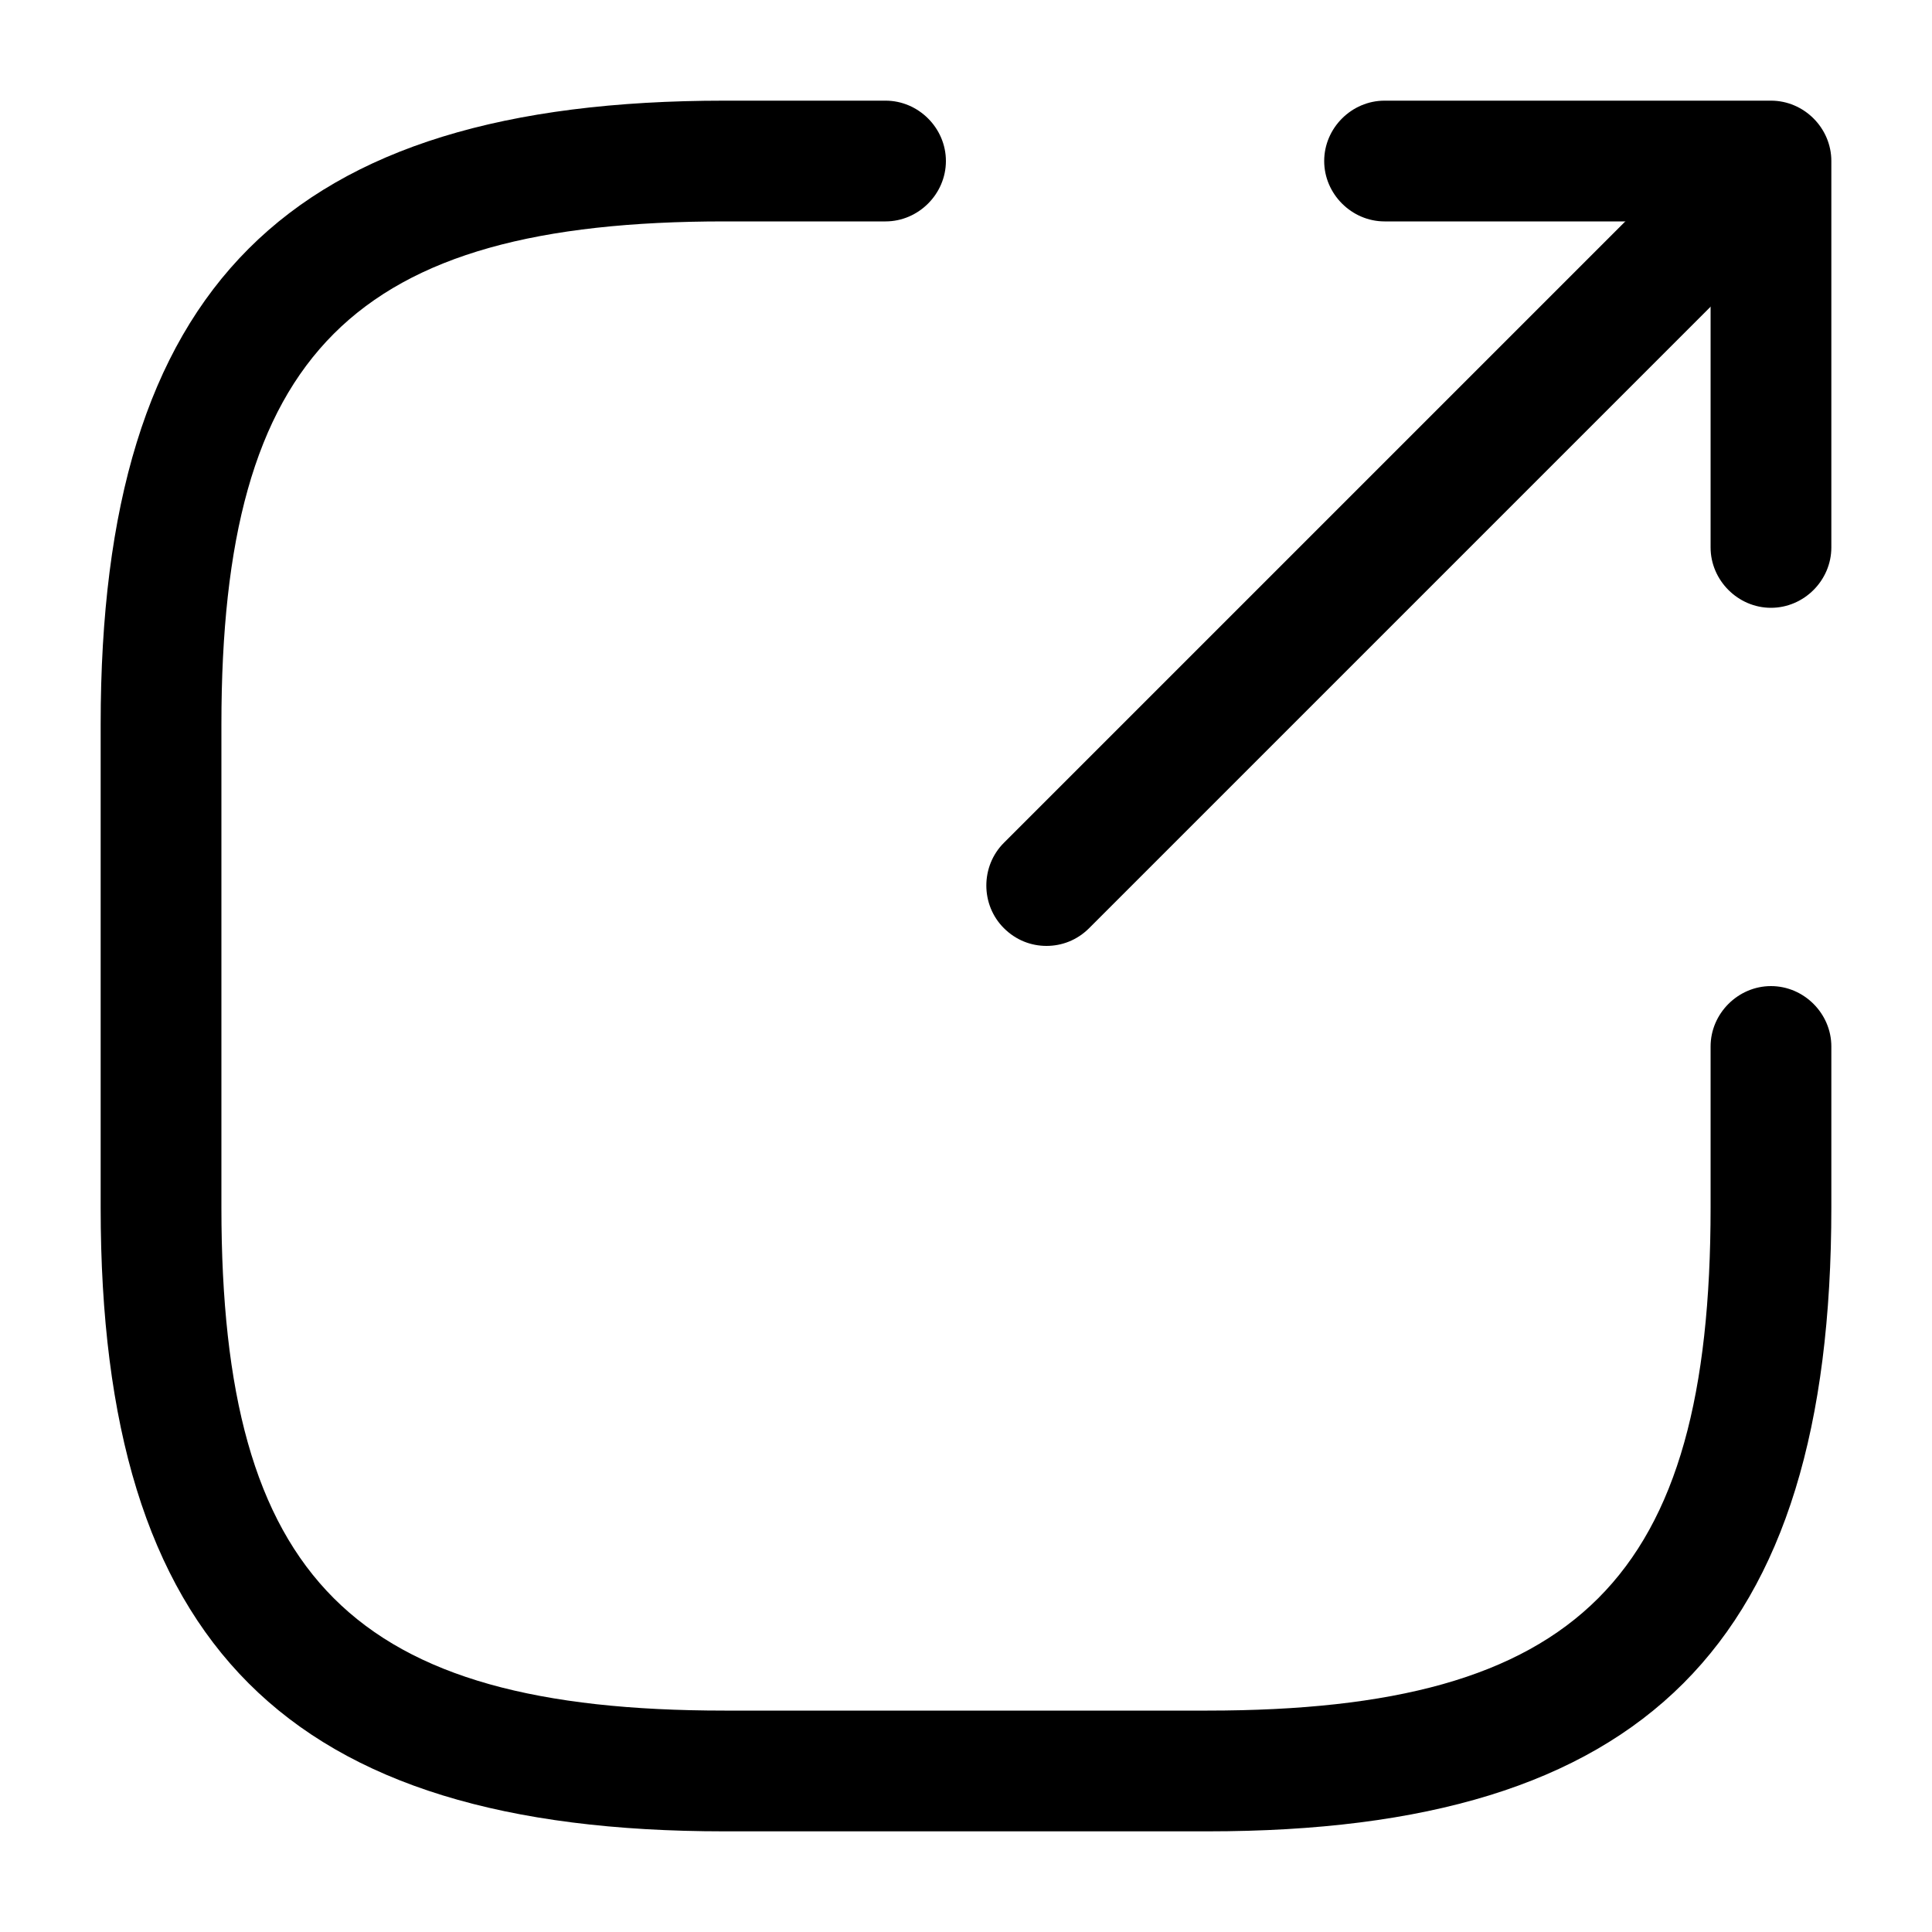
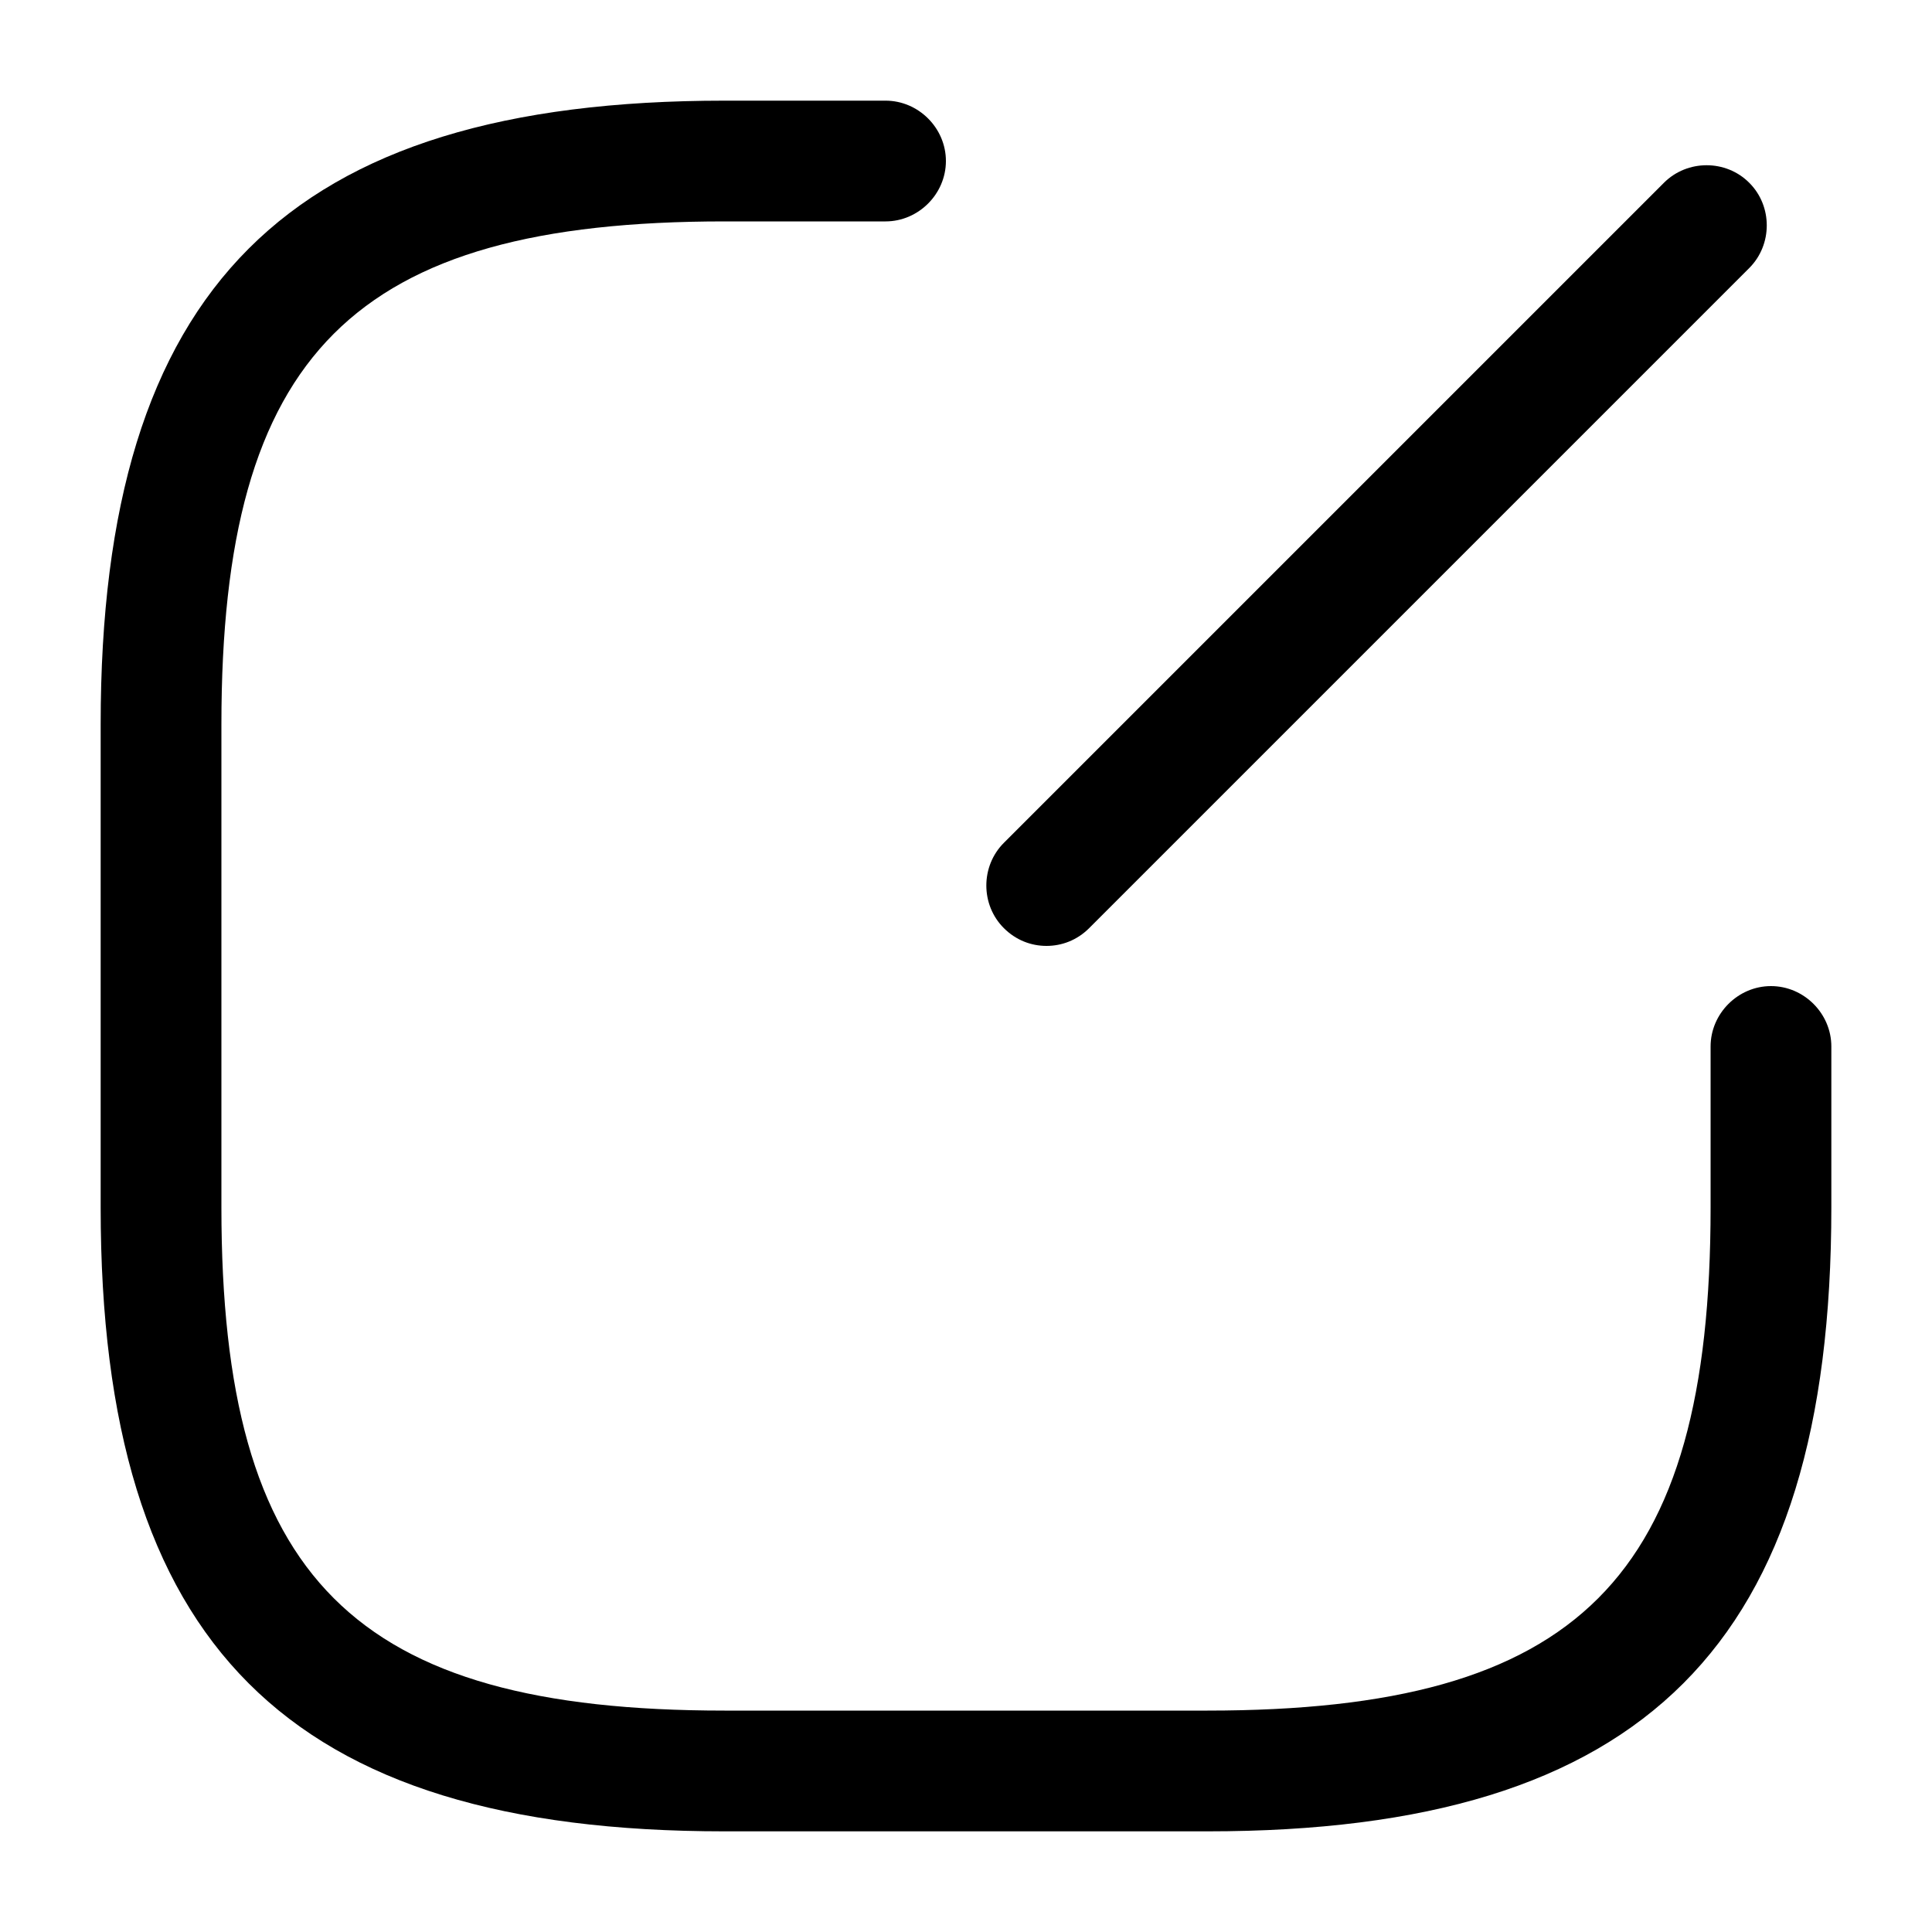
<svg xmlns="http://www.w3.org/2000/svg" width="20" height="20" viewBox="0 0 20 20" fill="none">
  <path d="M10.833 9.792C10.675 9.792 10.517 9.733 10.392 9.608C10.15 9.367 10.15 8.967 10.392 8.725L17.225 1.892C17.467 1.65 17.867 1.65 18.108 1.892C18.35 2.133 18.35 2.533 18.108 2.775L11.275 9.608C11.15 9.733 10.992 9.792 10.833 9.792Z" fill="black" />
-   <path d="M18.333 6.292C17.992 6.292 17.708 6.008 17.708 5.667V2.292H14.333C13.992 2.292 13.708 2.008 13.708 1.667C13.708 1.325 13.992 1.042 14.333 1.042H18.333C18.675 1.042 18.958 1.325 18.958 1.667V5.667C18.958 6.008 18.675 6.292 18.333 6.292Z" fill="black" />
  <path d="M12.5 18.958H7.5C2.975 18.958 1.042 17.025 1.042 12.5V7.5C1.042 2.975 2.975 1.042 7.5 1.042H9.167C9.508 1.042 9.792 1.325 9.792 1.667C9.792 2.008 9.508 2.292 9.167 2.292H7.5C3.658 2.292 2.292 3.658 2.292 7.5V12.5C2.292 16.342 3.658 17.708 7.5 17.708H12.5C16.342 17.708 17.708 16.342 17.708 12.5V10.833C17.708 10.492 17.992 10.208 18.333 10.208C18.675 10.208 18.958 10.492 18.958 10.833V12.5C18.958 17.025 17.025 18.958 12.5 18.958Z" fill="black" />
</svg>